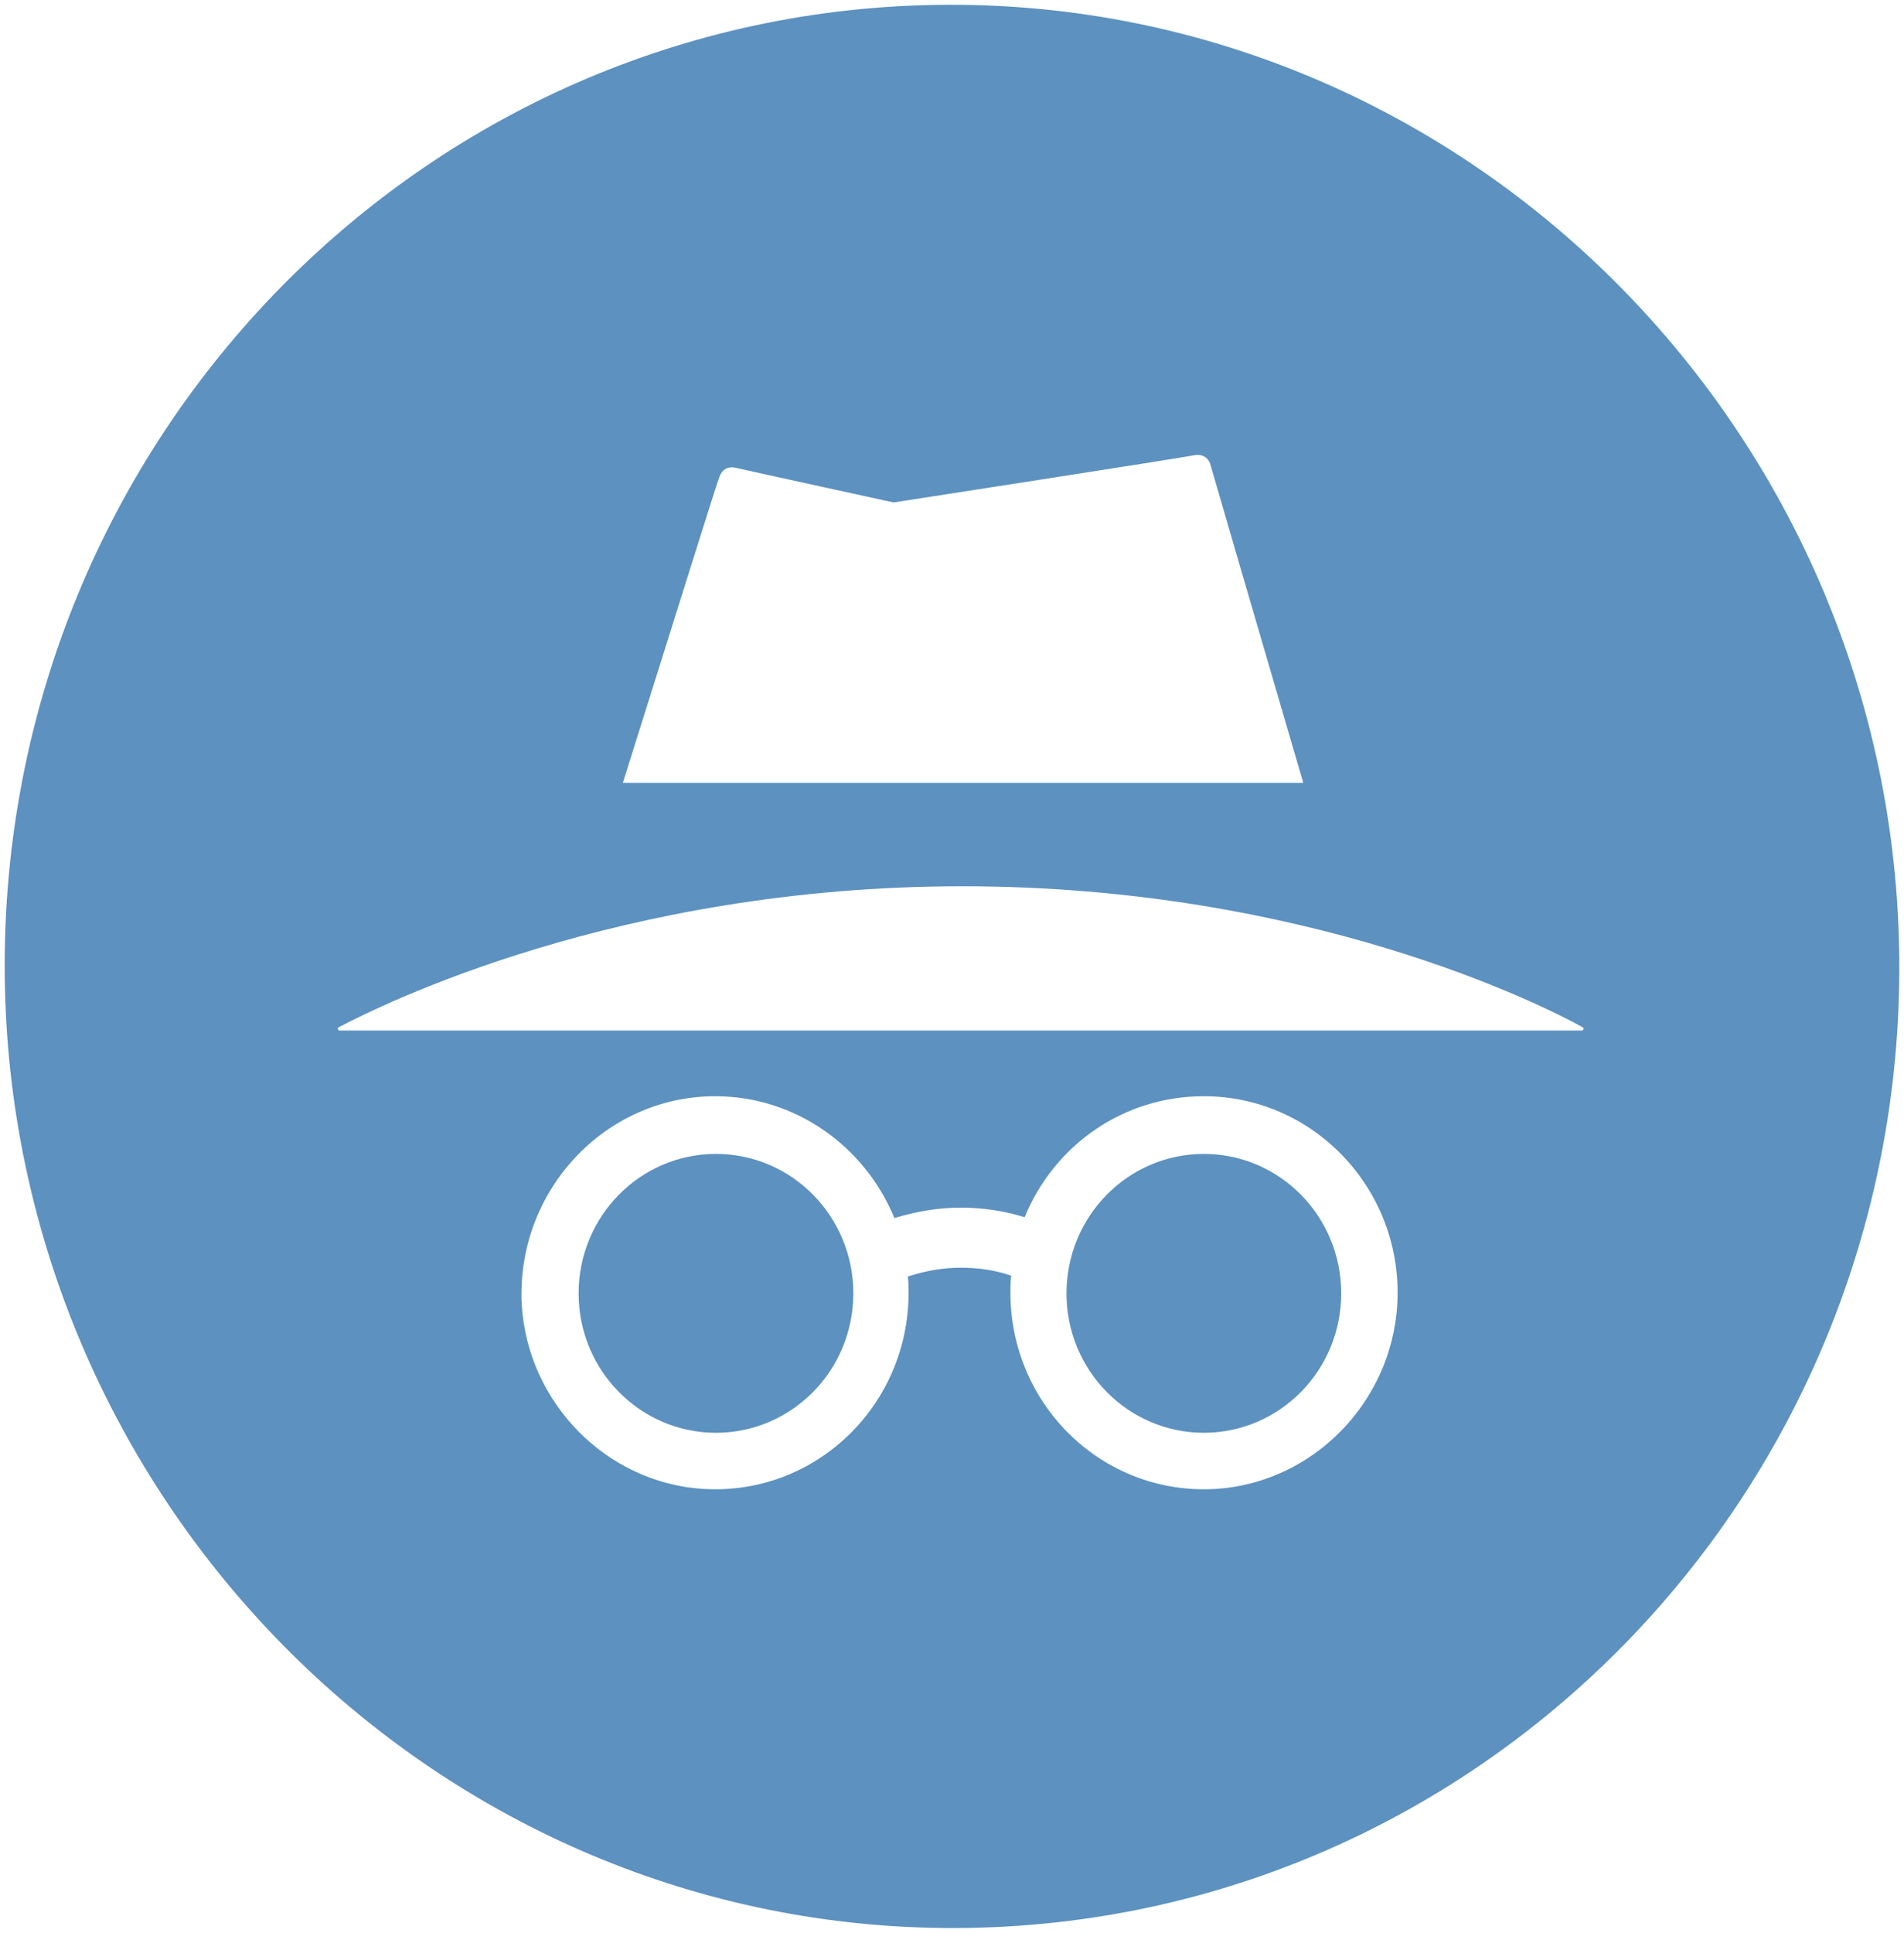
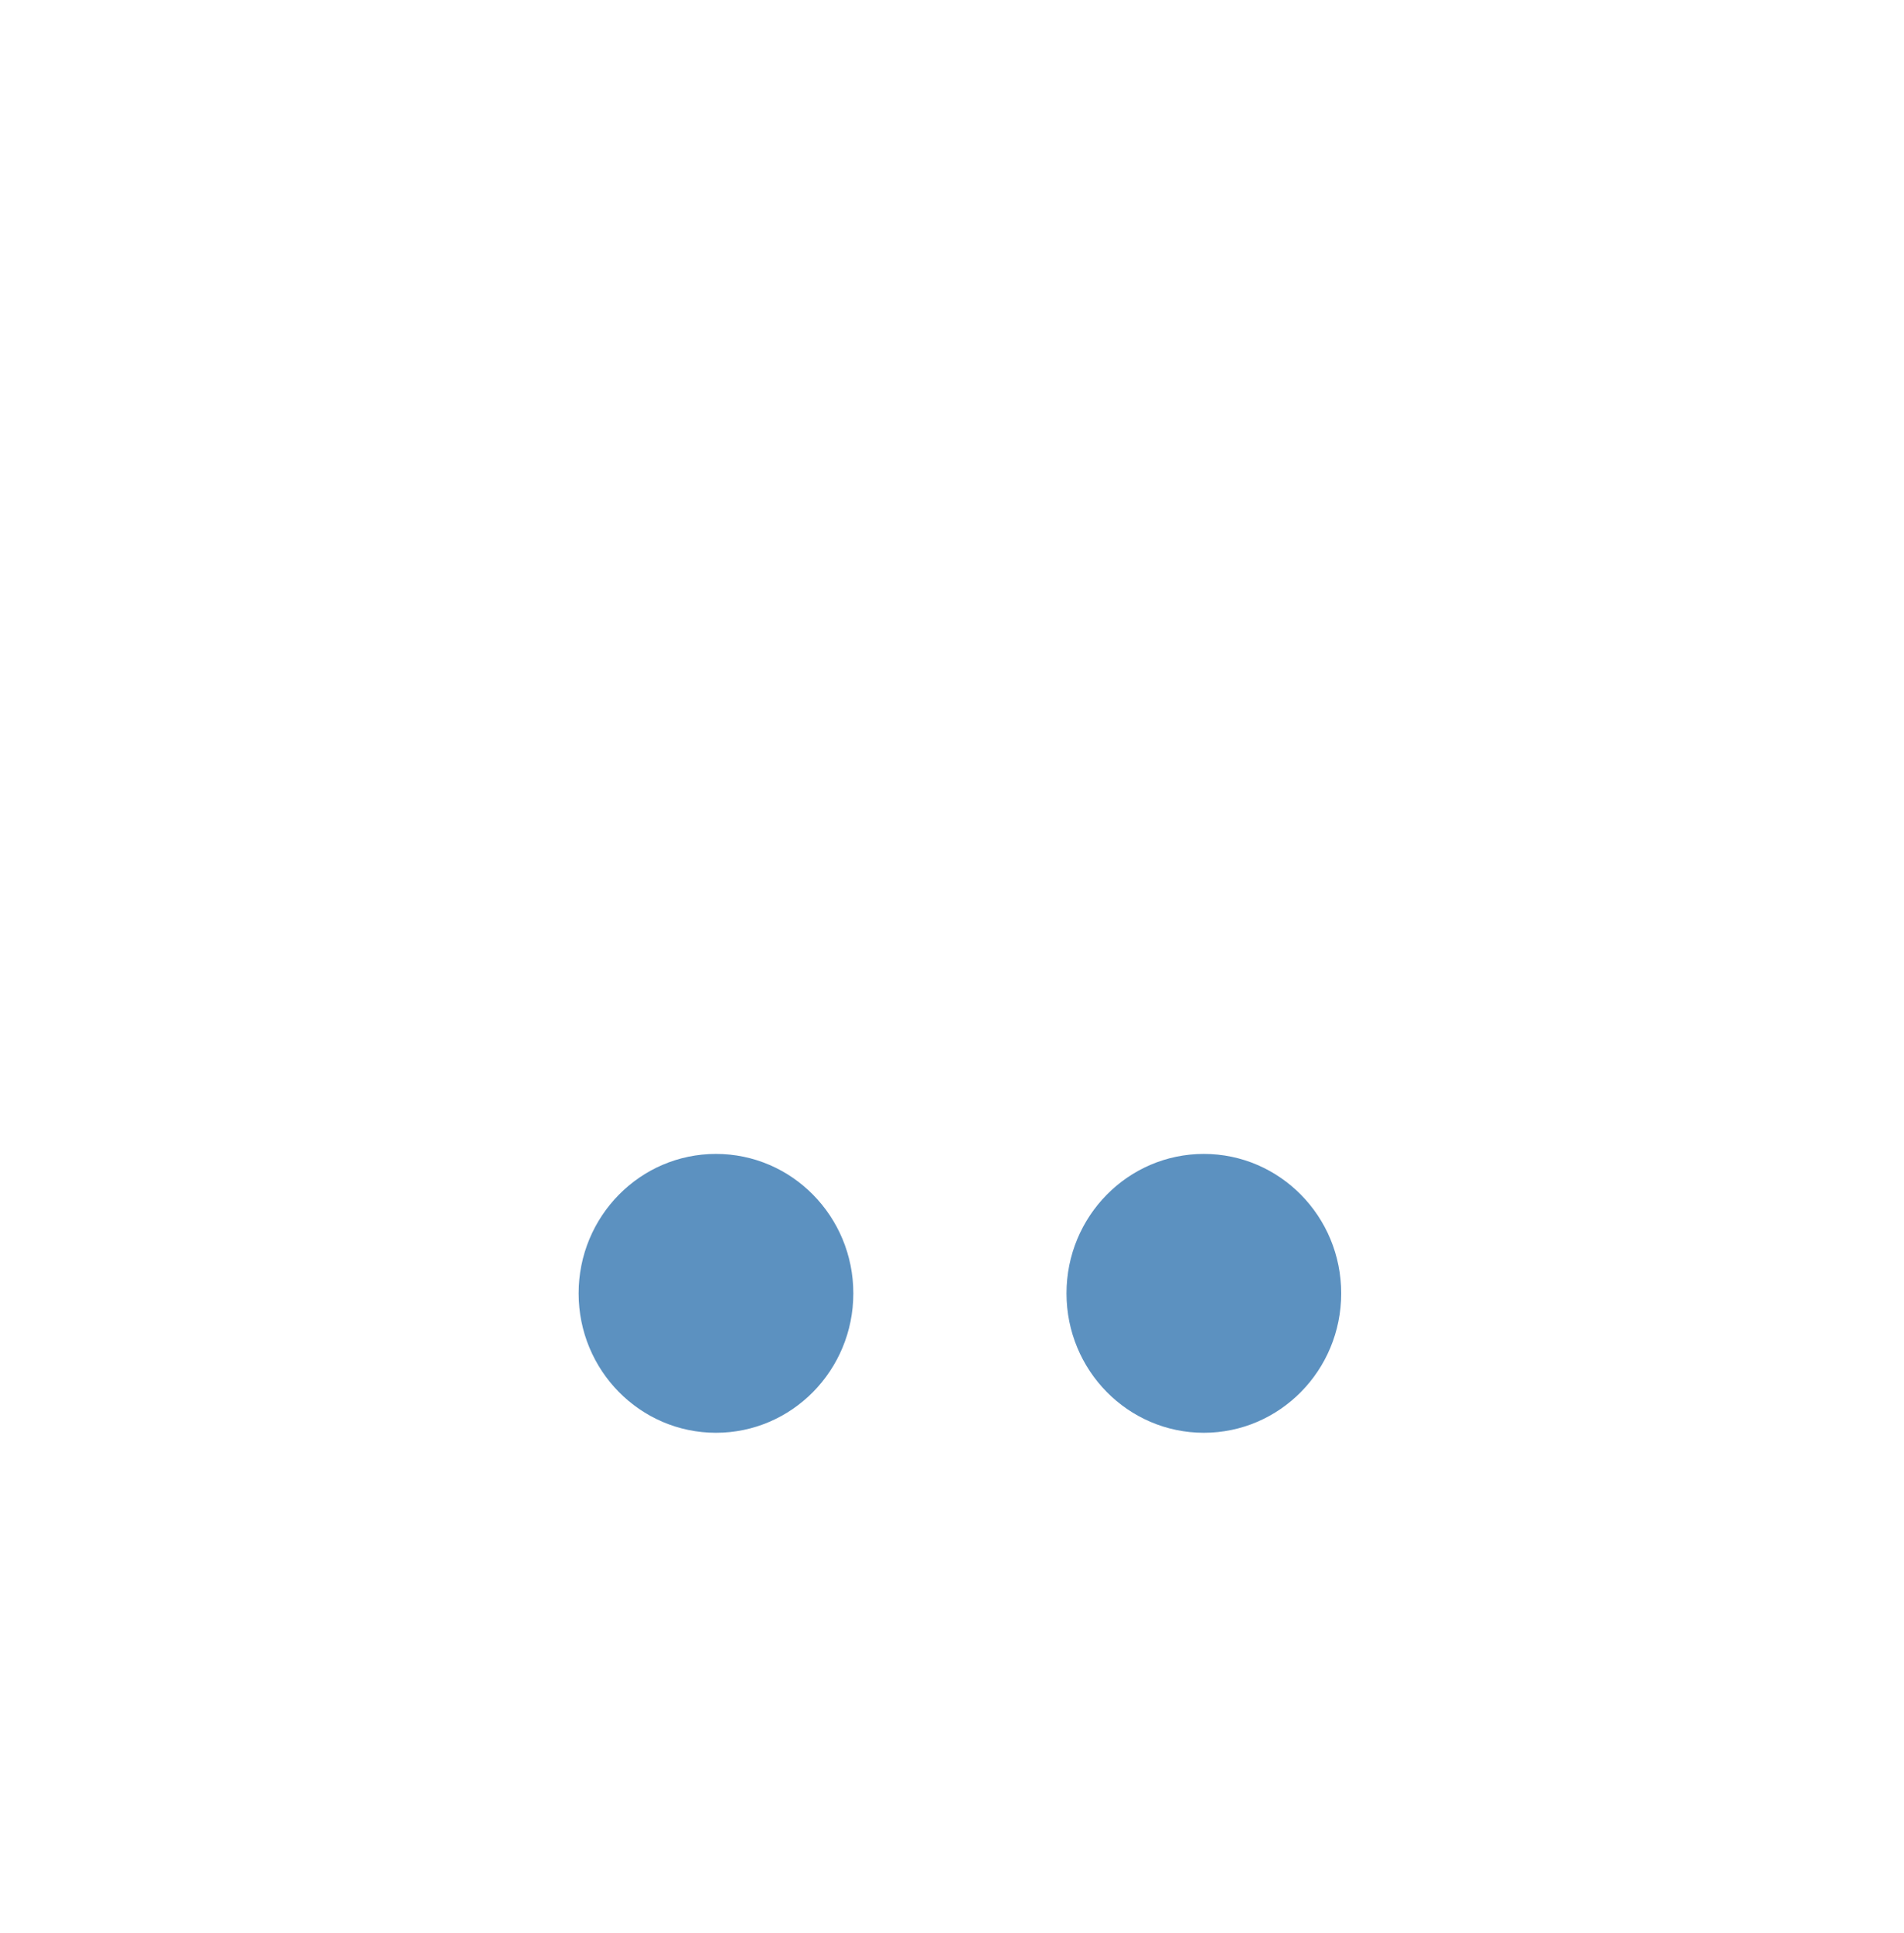
<svg xmlns="http://www.w3.org/2000/svg" width="68" height="69" viewBox="0 0 68 69" fill="none">
  <g opacity="0.8">
-     <path opacity="0.8" d="M34.282 0.172C15.365 -1.09673e-05 0 15.591 0.169 34.786C0.339 53.438 15.337 68.657 33.718 68.828C52.635 69 68 53.409 67.831 34.214C67.662 15.562 52.663 0.343 34.282 0.172ZM25.683 17.05C25.768 16.792 25.965 16.621 26.304 16.706C26.924 16.849 31.914 17.937 31.914 17.937C31.914 17.937 42.289 16.335 42.655 16.249C42.965 16.192 43.191 16.363 43.247 16.649C43.276 16.764 45.023 22.742 46.546 27.949H22.244C23.823 22.943 25.571 17.336 25.683 17.05ZM49.901 46.601C49.675 50.091 46.884 52.923 43.445 53.152C39.413 53.409 36.086 50.177 36.086 46.143C36.086 45.943 36.086 45.742 36.115 45.542C35.551 45.342 34.931 45.256 34.31 45.256C33.662 45.256 33.042 45.371 32.421 45.571C32.45 45.771 32.45 45.943 32.45 46.143C32.45 50.177 29.123 53.409 25.091 53.152C21.652 52.923 18.861 50.091 18.635 46.601C18.41 42.538 21.596 39.134 25.543 39.134C28.418 39.134 30.899 40.937 31.942 43.483C32.703 43.254 33.493 43.111 34.31 43.111C35.1 43.111 35.861 43.225 36.594 43.454C37.637 40.908 40.09 39.134 42.994 39.134C46.969 39.134 50.154 42.538 49.901 46.601ZM56.498 36.788H12.123C12.066 36.788 12.038 36.703 12.095 36.674C13.561 35.902 22.075 31.639 34.367 31.639C46.687 31.639 55.088 35.873 56.526 36.674C56.582 36.703 56.554 36.788 56.498 36.788Z" fill="#00539C" />
    <path opacity="0.8" d="M42.994 51.149C45.704 51.149 47.9 48.921 47.9 46.172C47.9 43.423 45.704 41.194 42.994 41.194C40.285 41.194 38.089 43.423 38.089 46.172C38.089 48.921 40.285 51.149 42.994 51.149Z" fill="#00539C" />
    <path opacity="0.8" d="M25.57 51.149C28.28 51.149 30.476 48.921 30.476 46.172C30.476 43.423 28.28 41.194 25.57 41.194C22.861 41.194 20.665 43.423 20.665 46.172C20.665 48.921 22.861 51.149 25.57 51.149Z" fill="#00539C" />
  </g>
</svg>